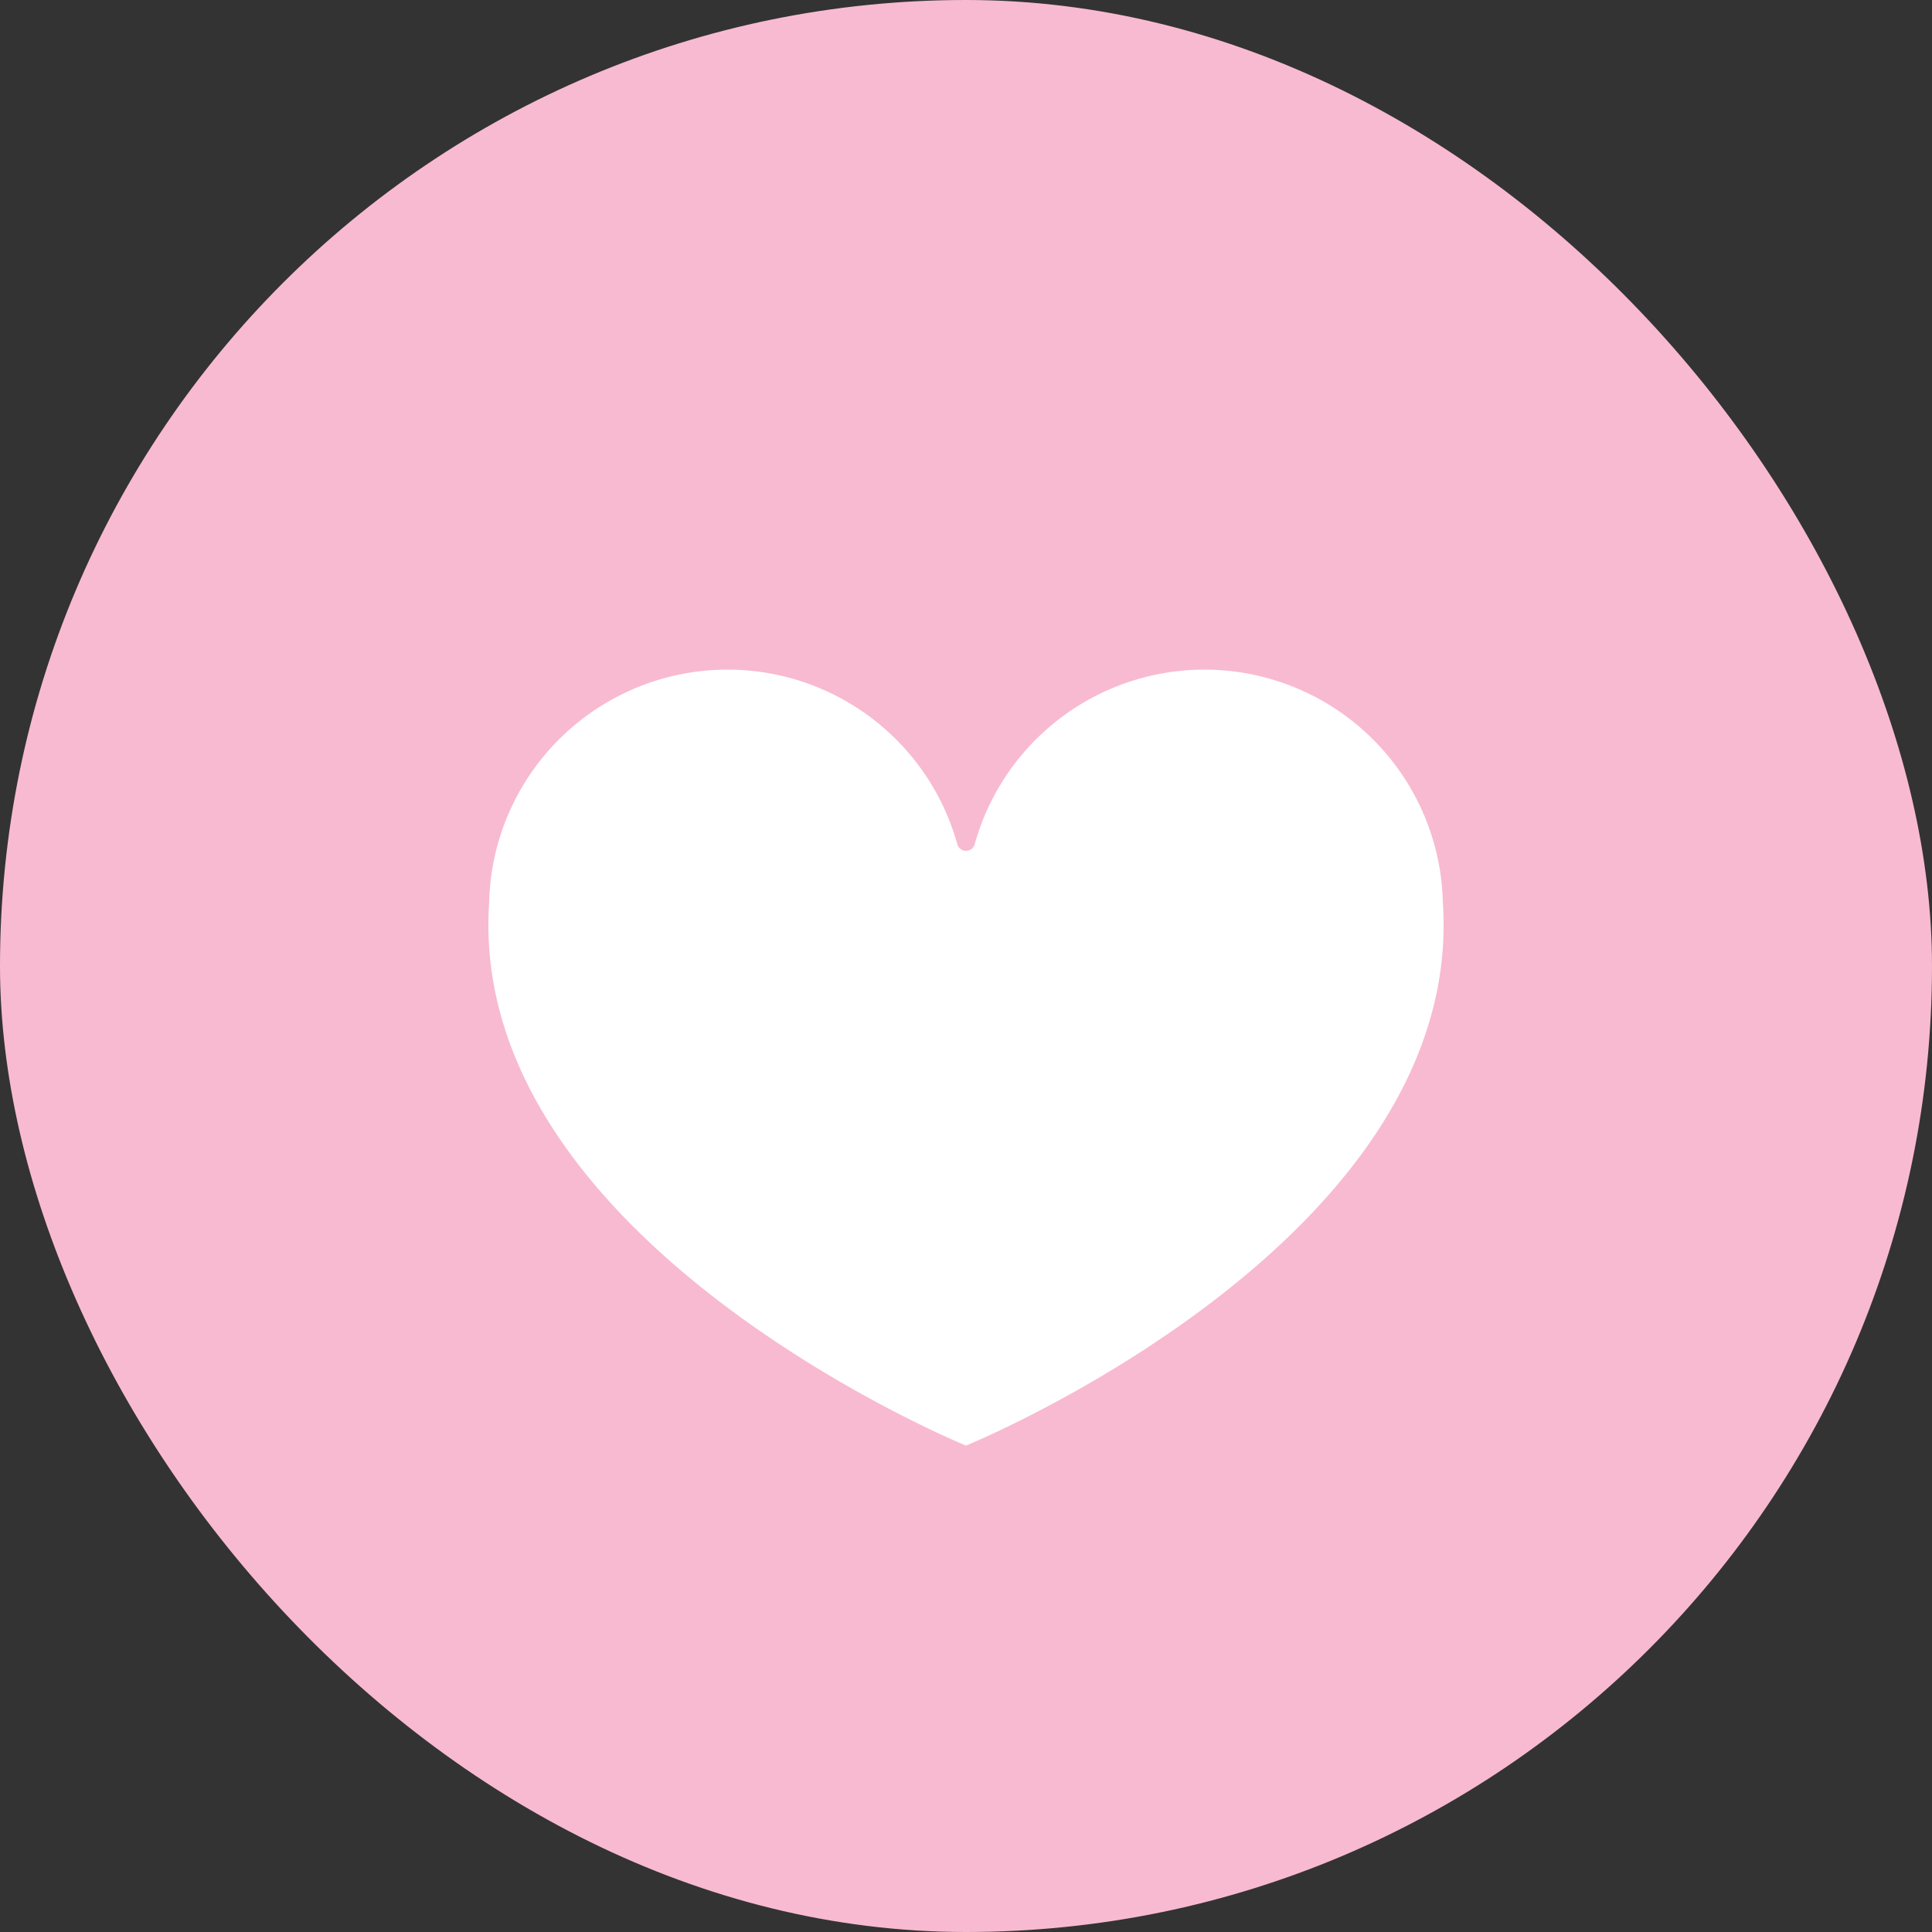
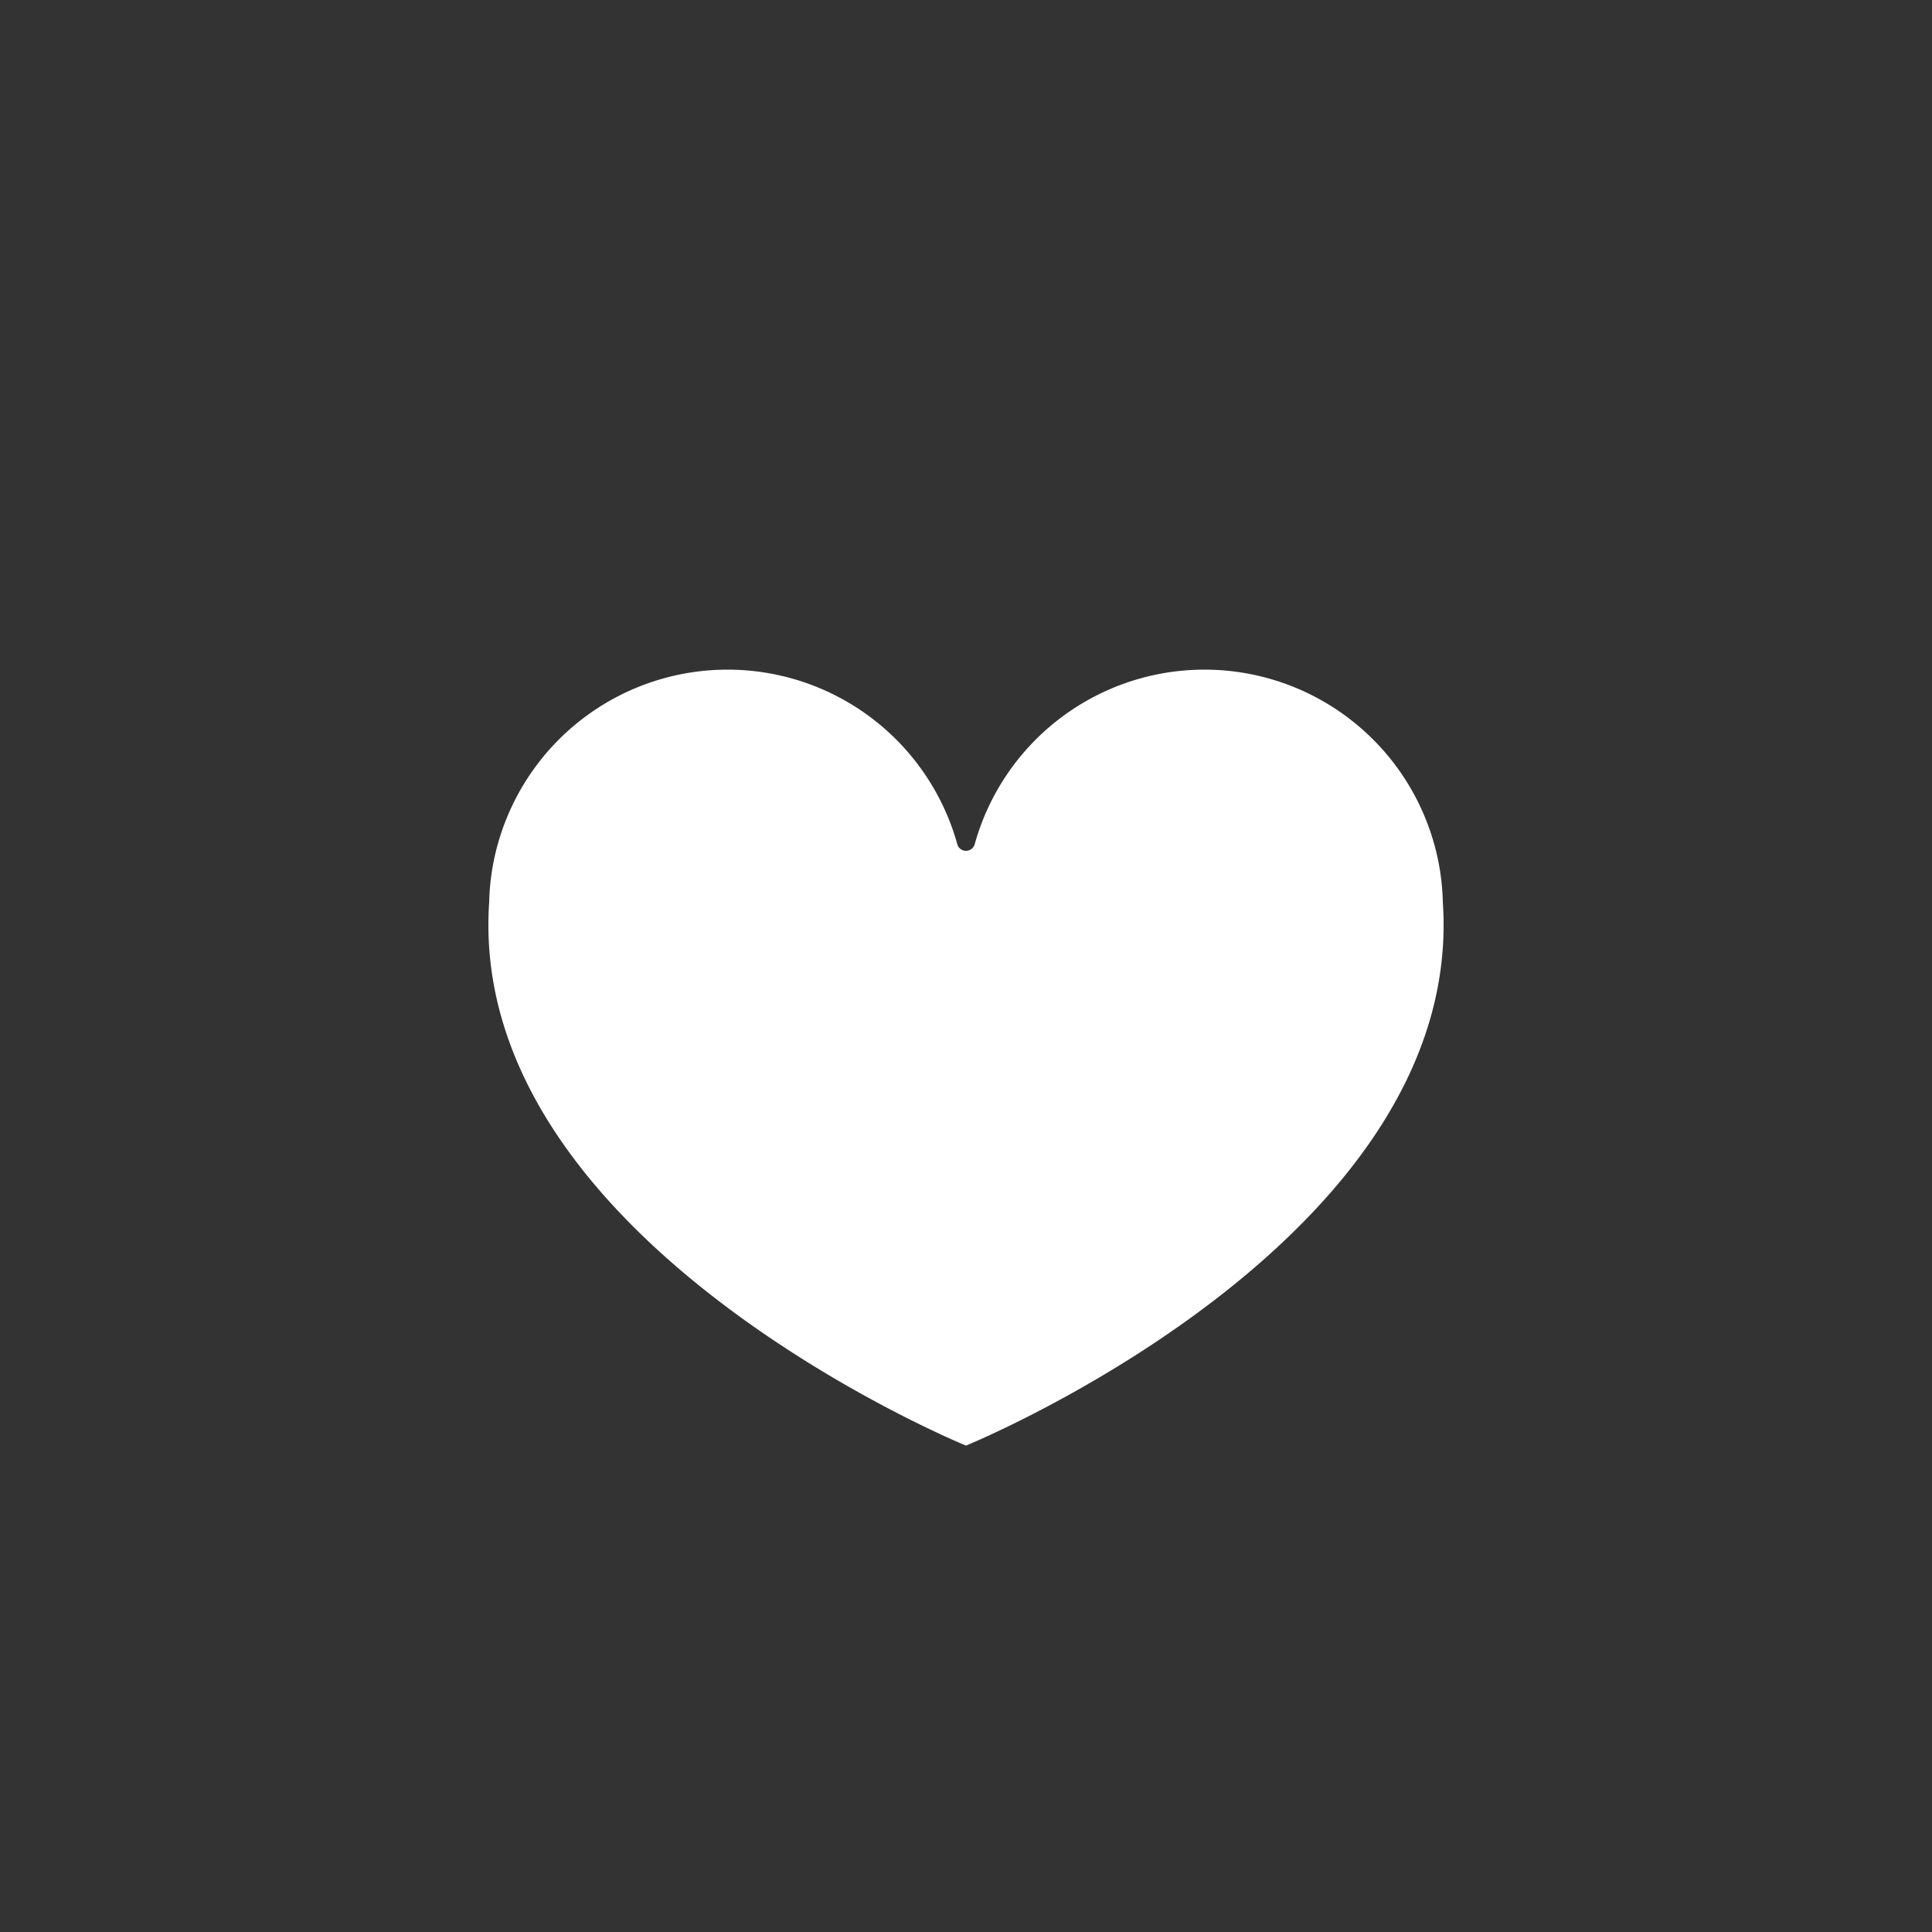
<svg xmlns="http://www.w3.org/2000/svg" width="25" height="25" viewBox="0 0 25 25">
  <rect x="0" y="0" width="25" height="25" fill="#333333" stroke="none" />
  <title>7.4.23_Ouah - Icon Website</title>
  <g>
-     <rect width="25" height="25" rx="12.5" fill="#f8bad1" />
    <path d="M18.67,11.672a3.043,3.043,0,0,0-.134-.826h0a3.086,3.086,0,0,0-5.922.073.117.117,0,0,1-.228,0,3.086,3.086,0,0,0-5.922-.073h0a3.043,3.043,0,0,0-.134.826c-.3,4.393,6.17,7.034,6.17,7.034S18.971,16.065,18.67,11.672Z" fill="#fff" />
  </g>
</svg>